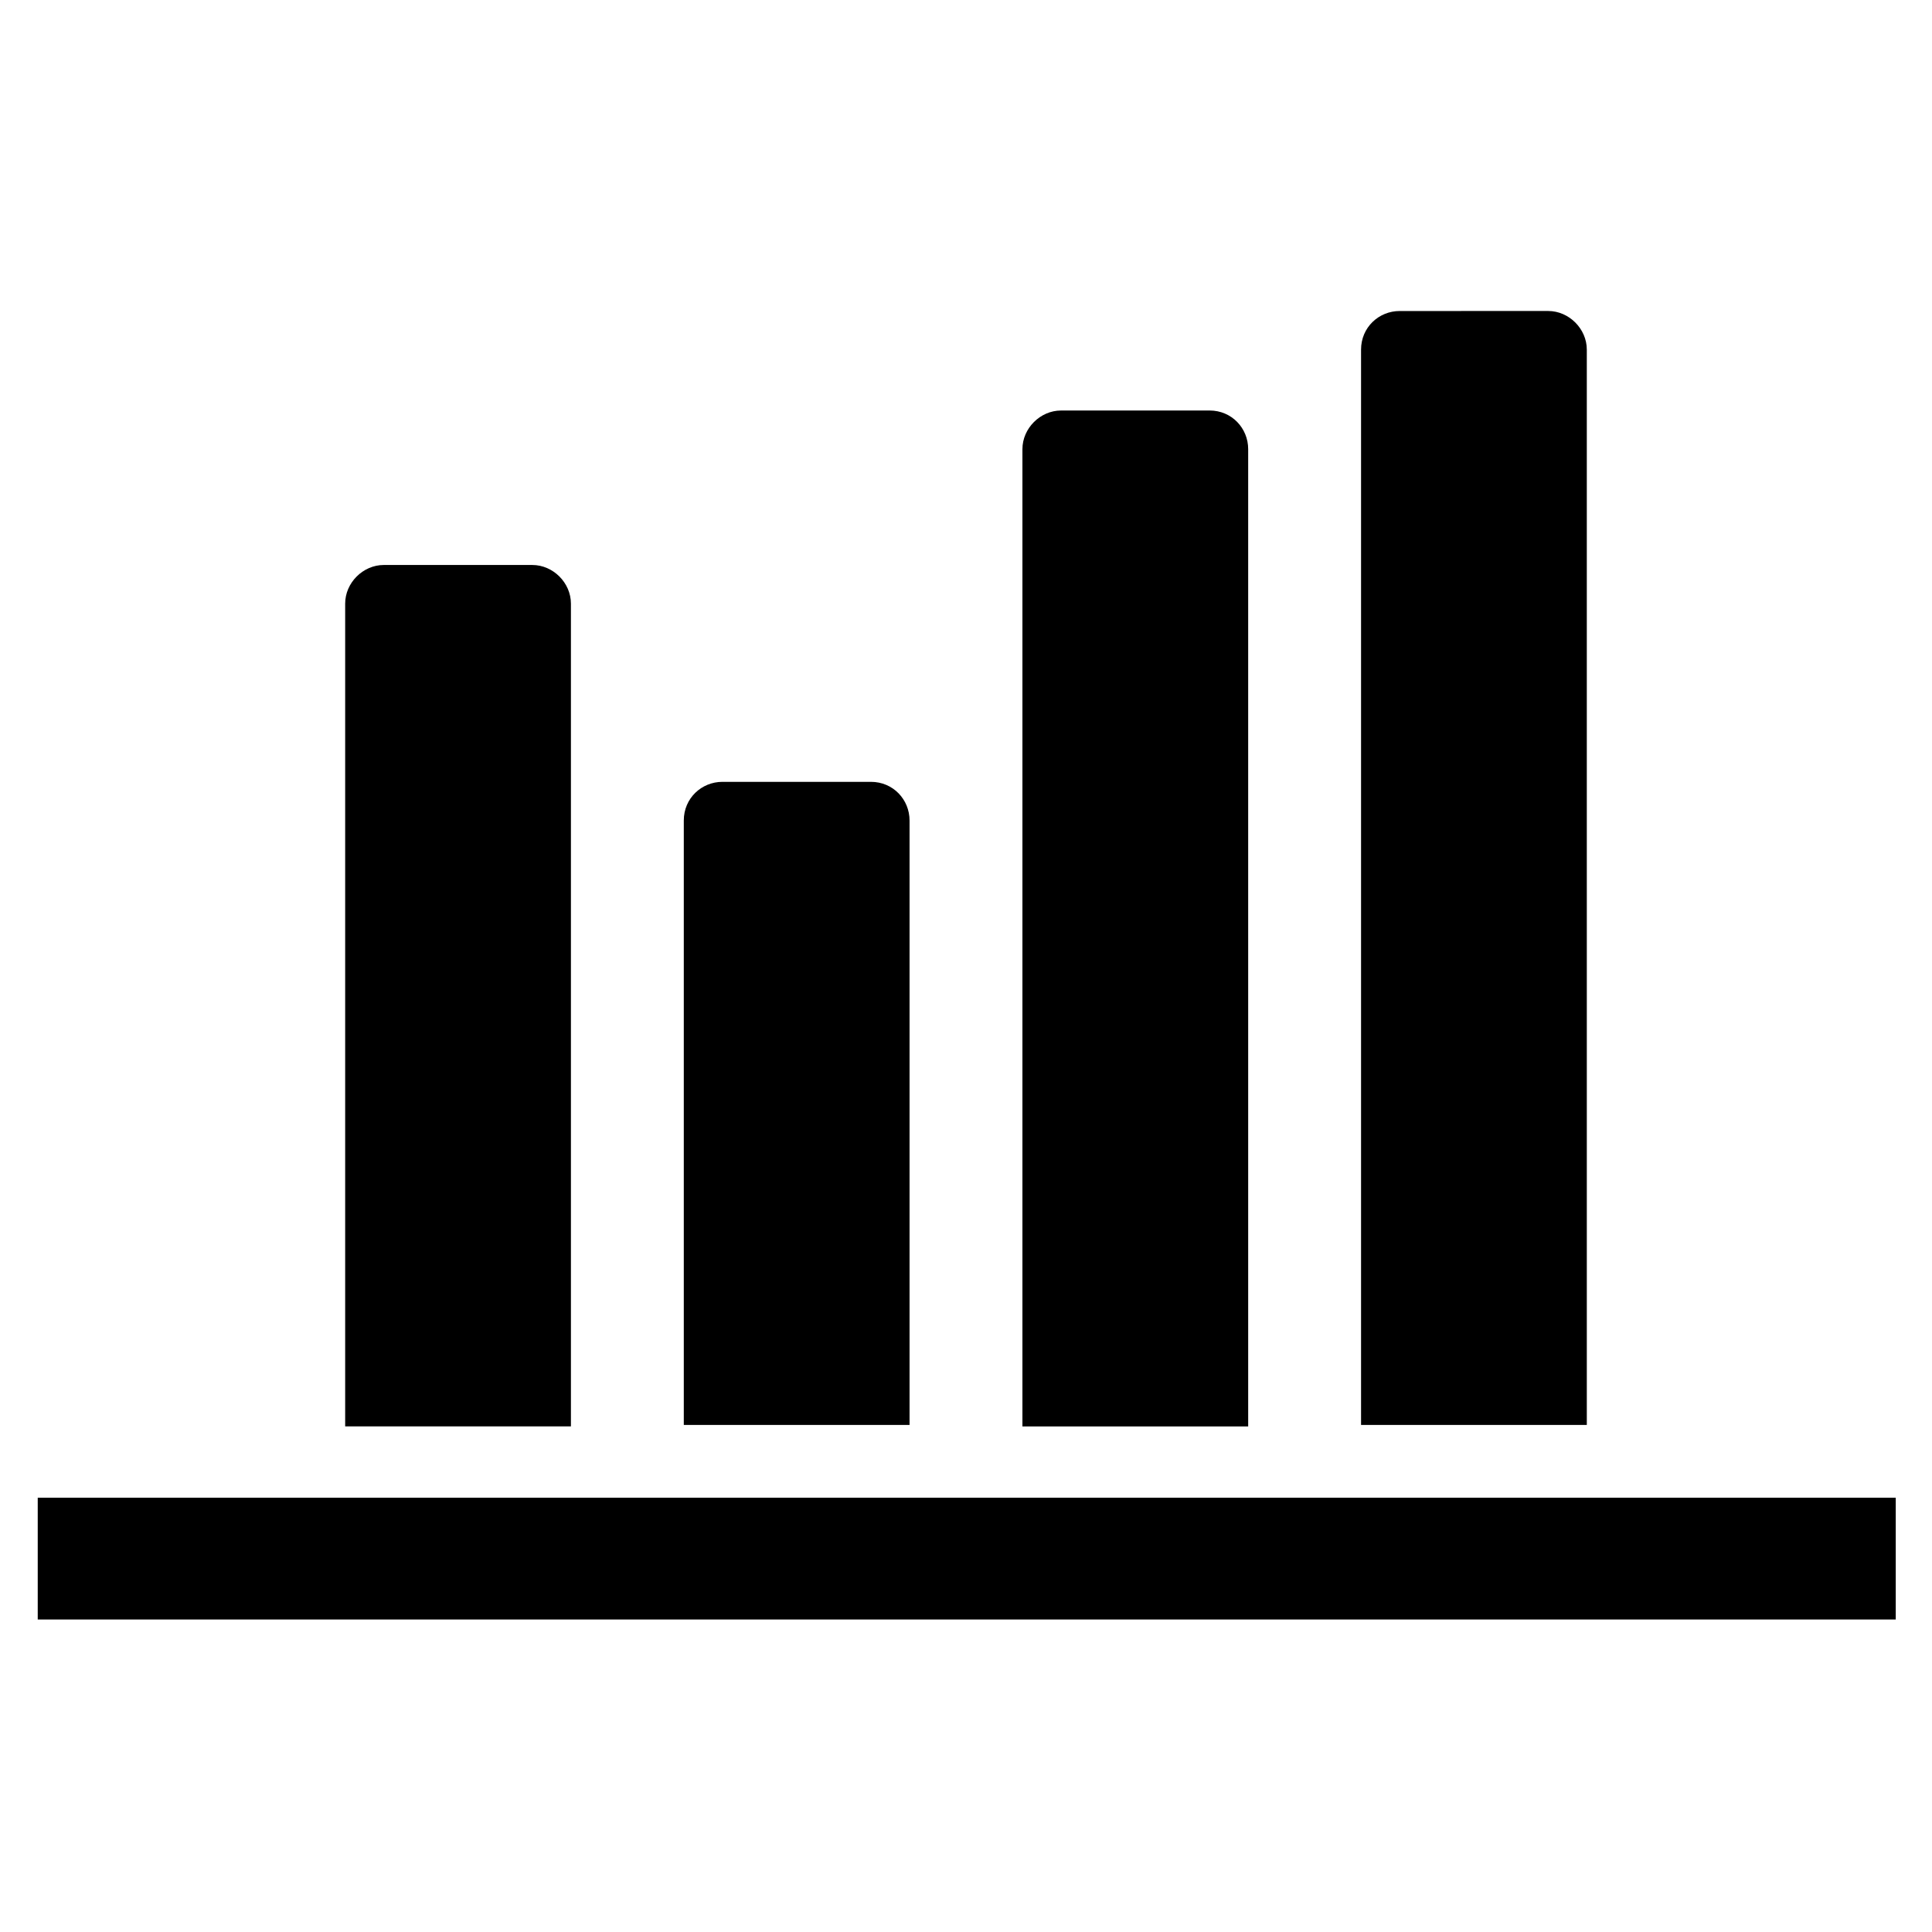
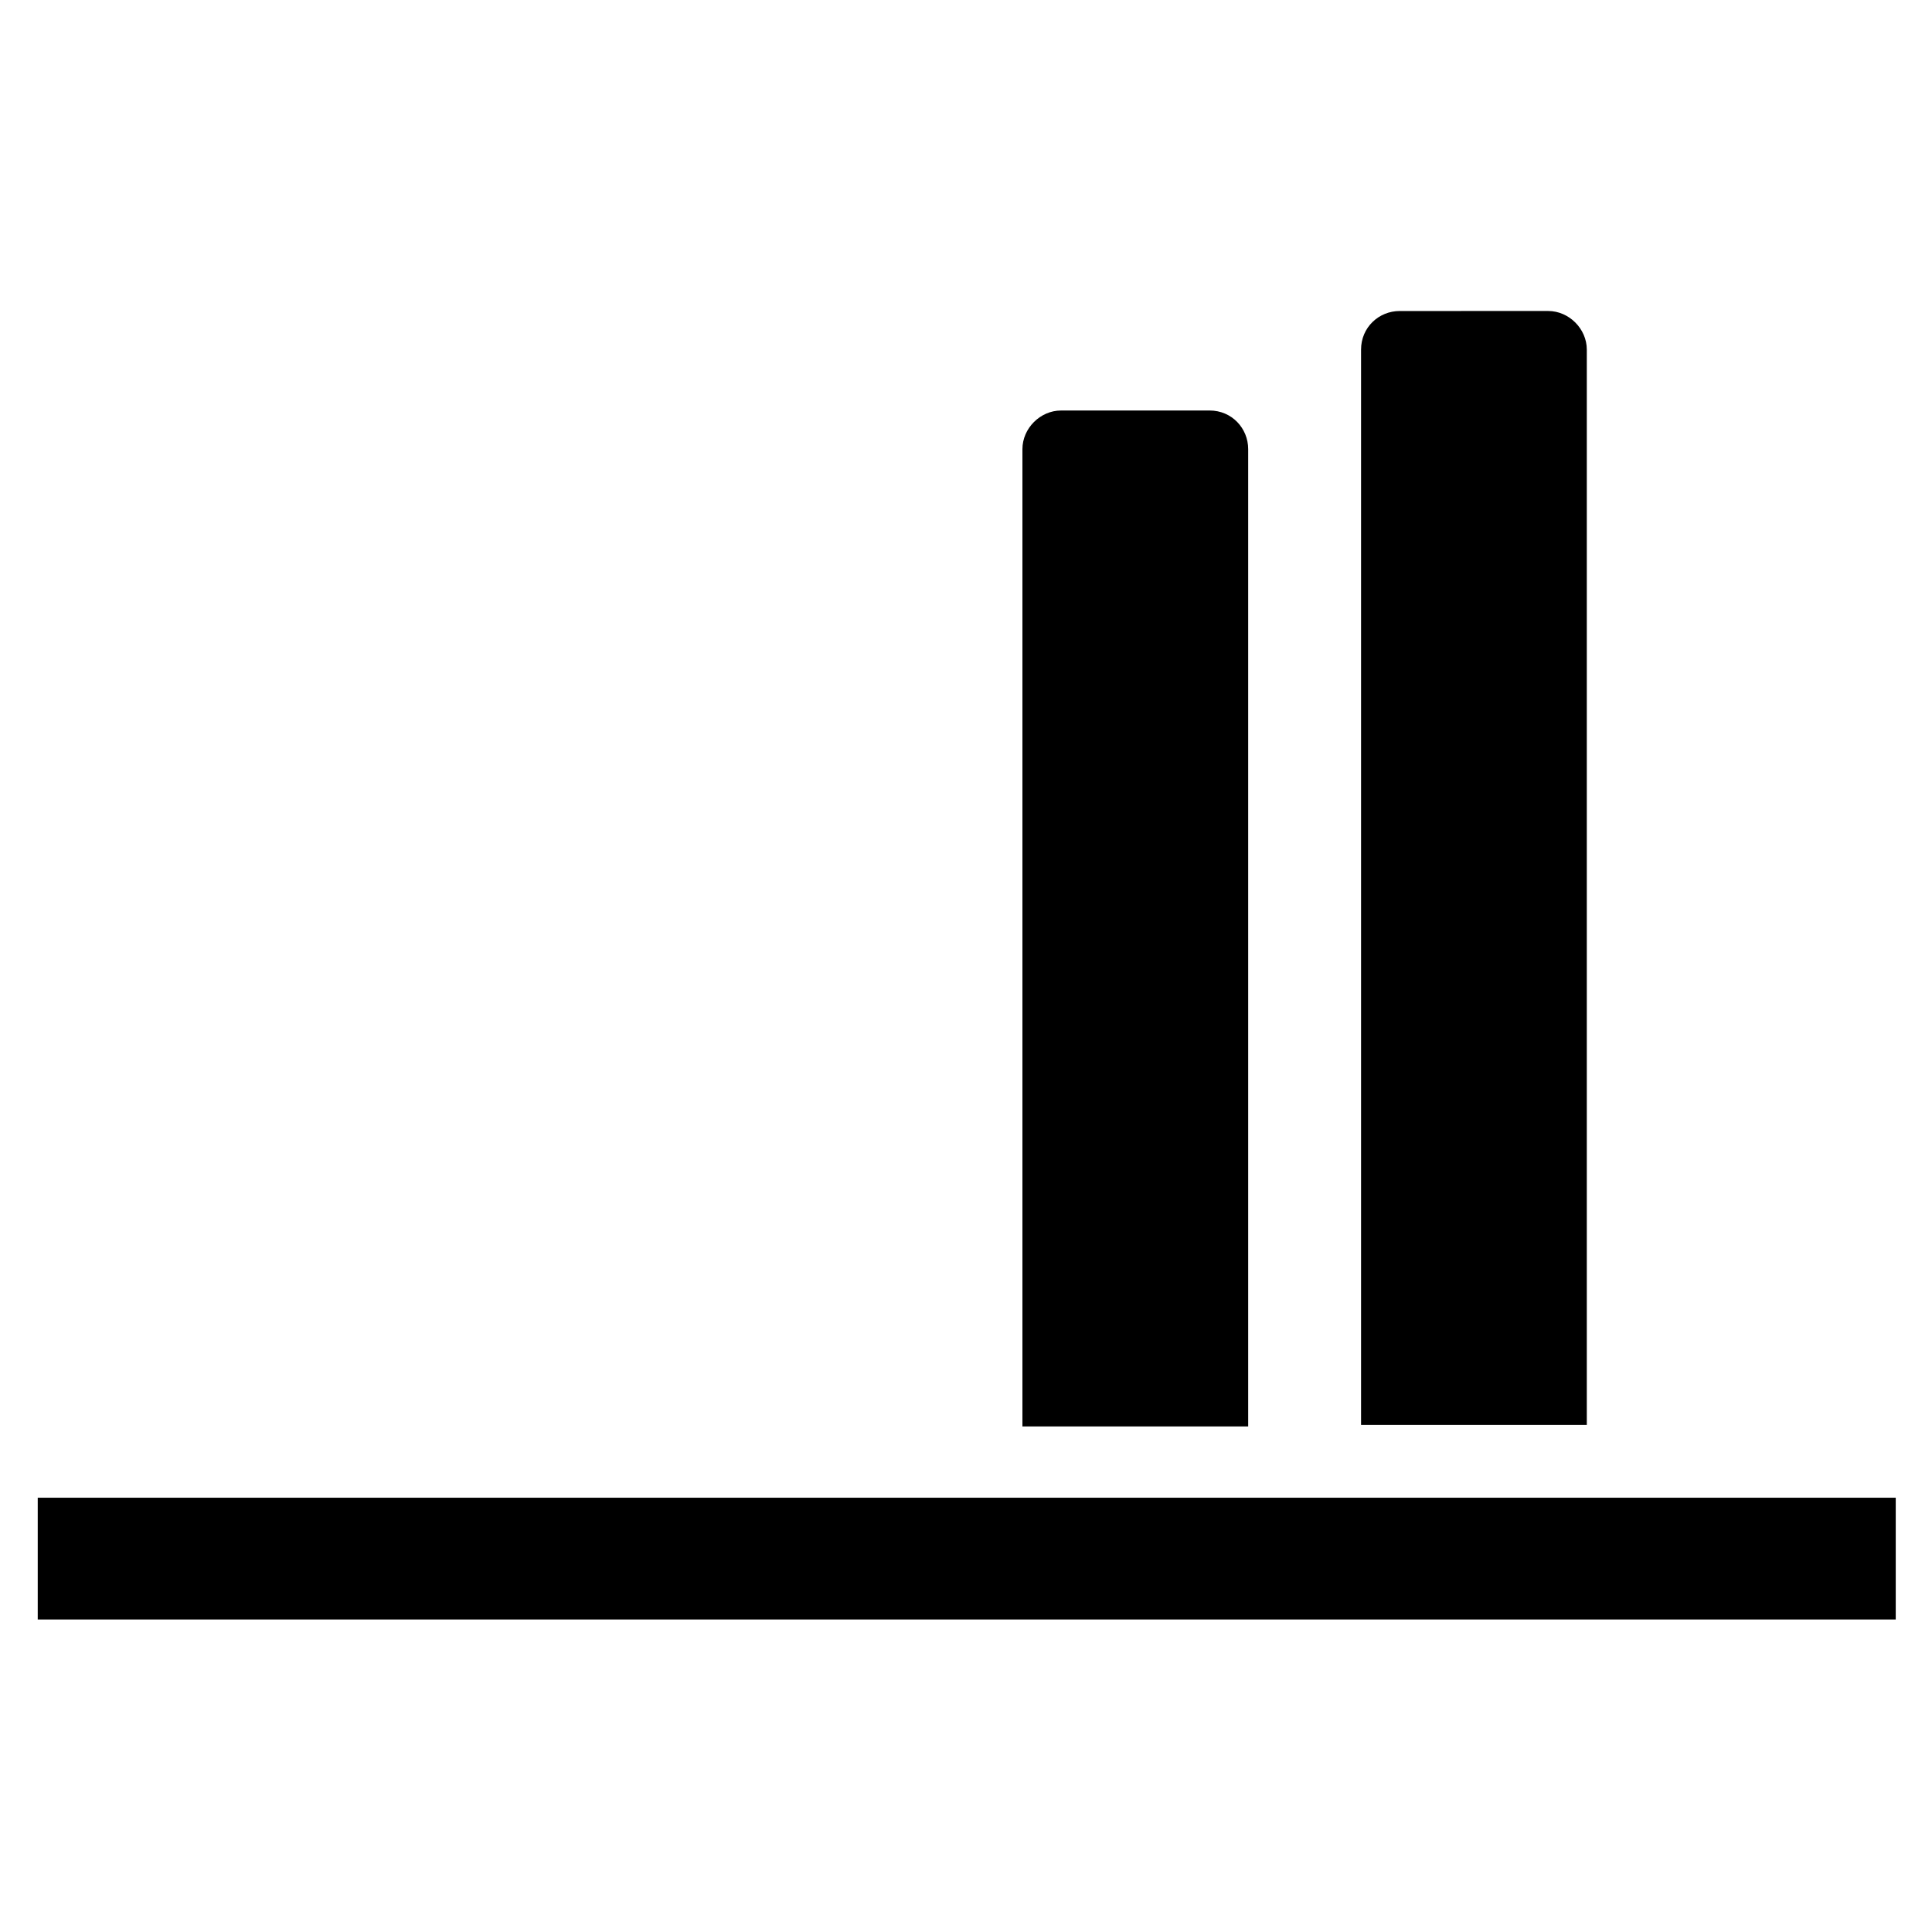
<svg xmlns="http://www.w3.org/2000/svg" fill="#000000" width="800px" height="800px" version="1.1" viewBox="144 144 512 512">
  <g>
-     <path d="m295.3 303.96c0-5.512-4.723-10.234-10.234-10.234h-39.359c-5.512 0-10.234 4.723-10.234 10.234v218.05h59.828z" />
-     <path d="m385.04 361.43c0-5.512-4.328-10.234-10.234-10.234h-39.359c-5.512 0-10.234 4.328-10.234 10.234v160.2h59.828z" />
    <path d="m474.78 263.02c0-5.512-4.328-10.234-10.234-10.234l-39.359 0.004c-5.512 0-10.234 4.723-10.234 10.234v258.99h59.828z" />
    <path d="m564.52 236.65c0-5.512-4.723-10.234-10.234-10.234l-39.359 0.004c-5.512 0-10.234 4.328-10.234 10.234v284.97h59.828z" />
    <path d="m154 540.91h492.39v32.273h-492.39z" />
  </g>
</svg>